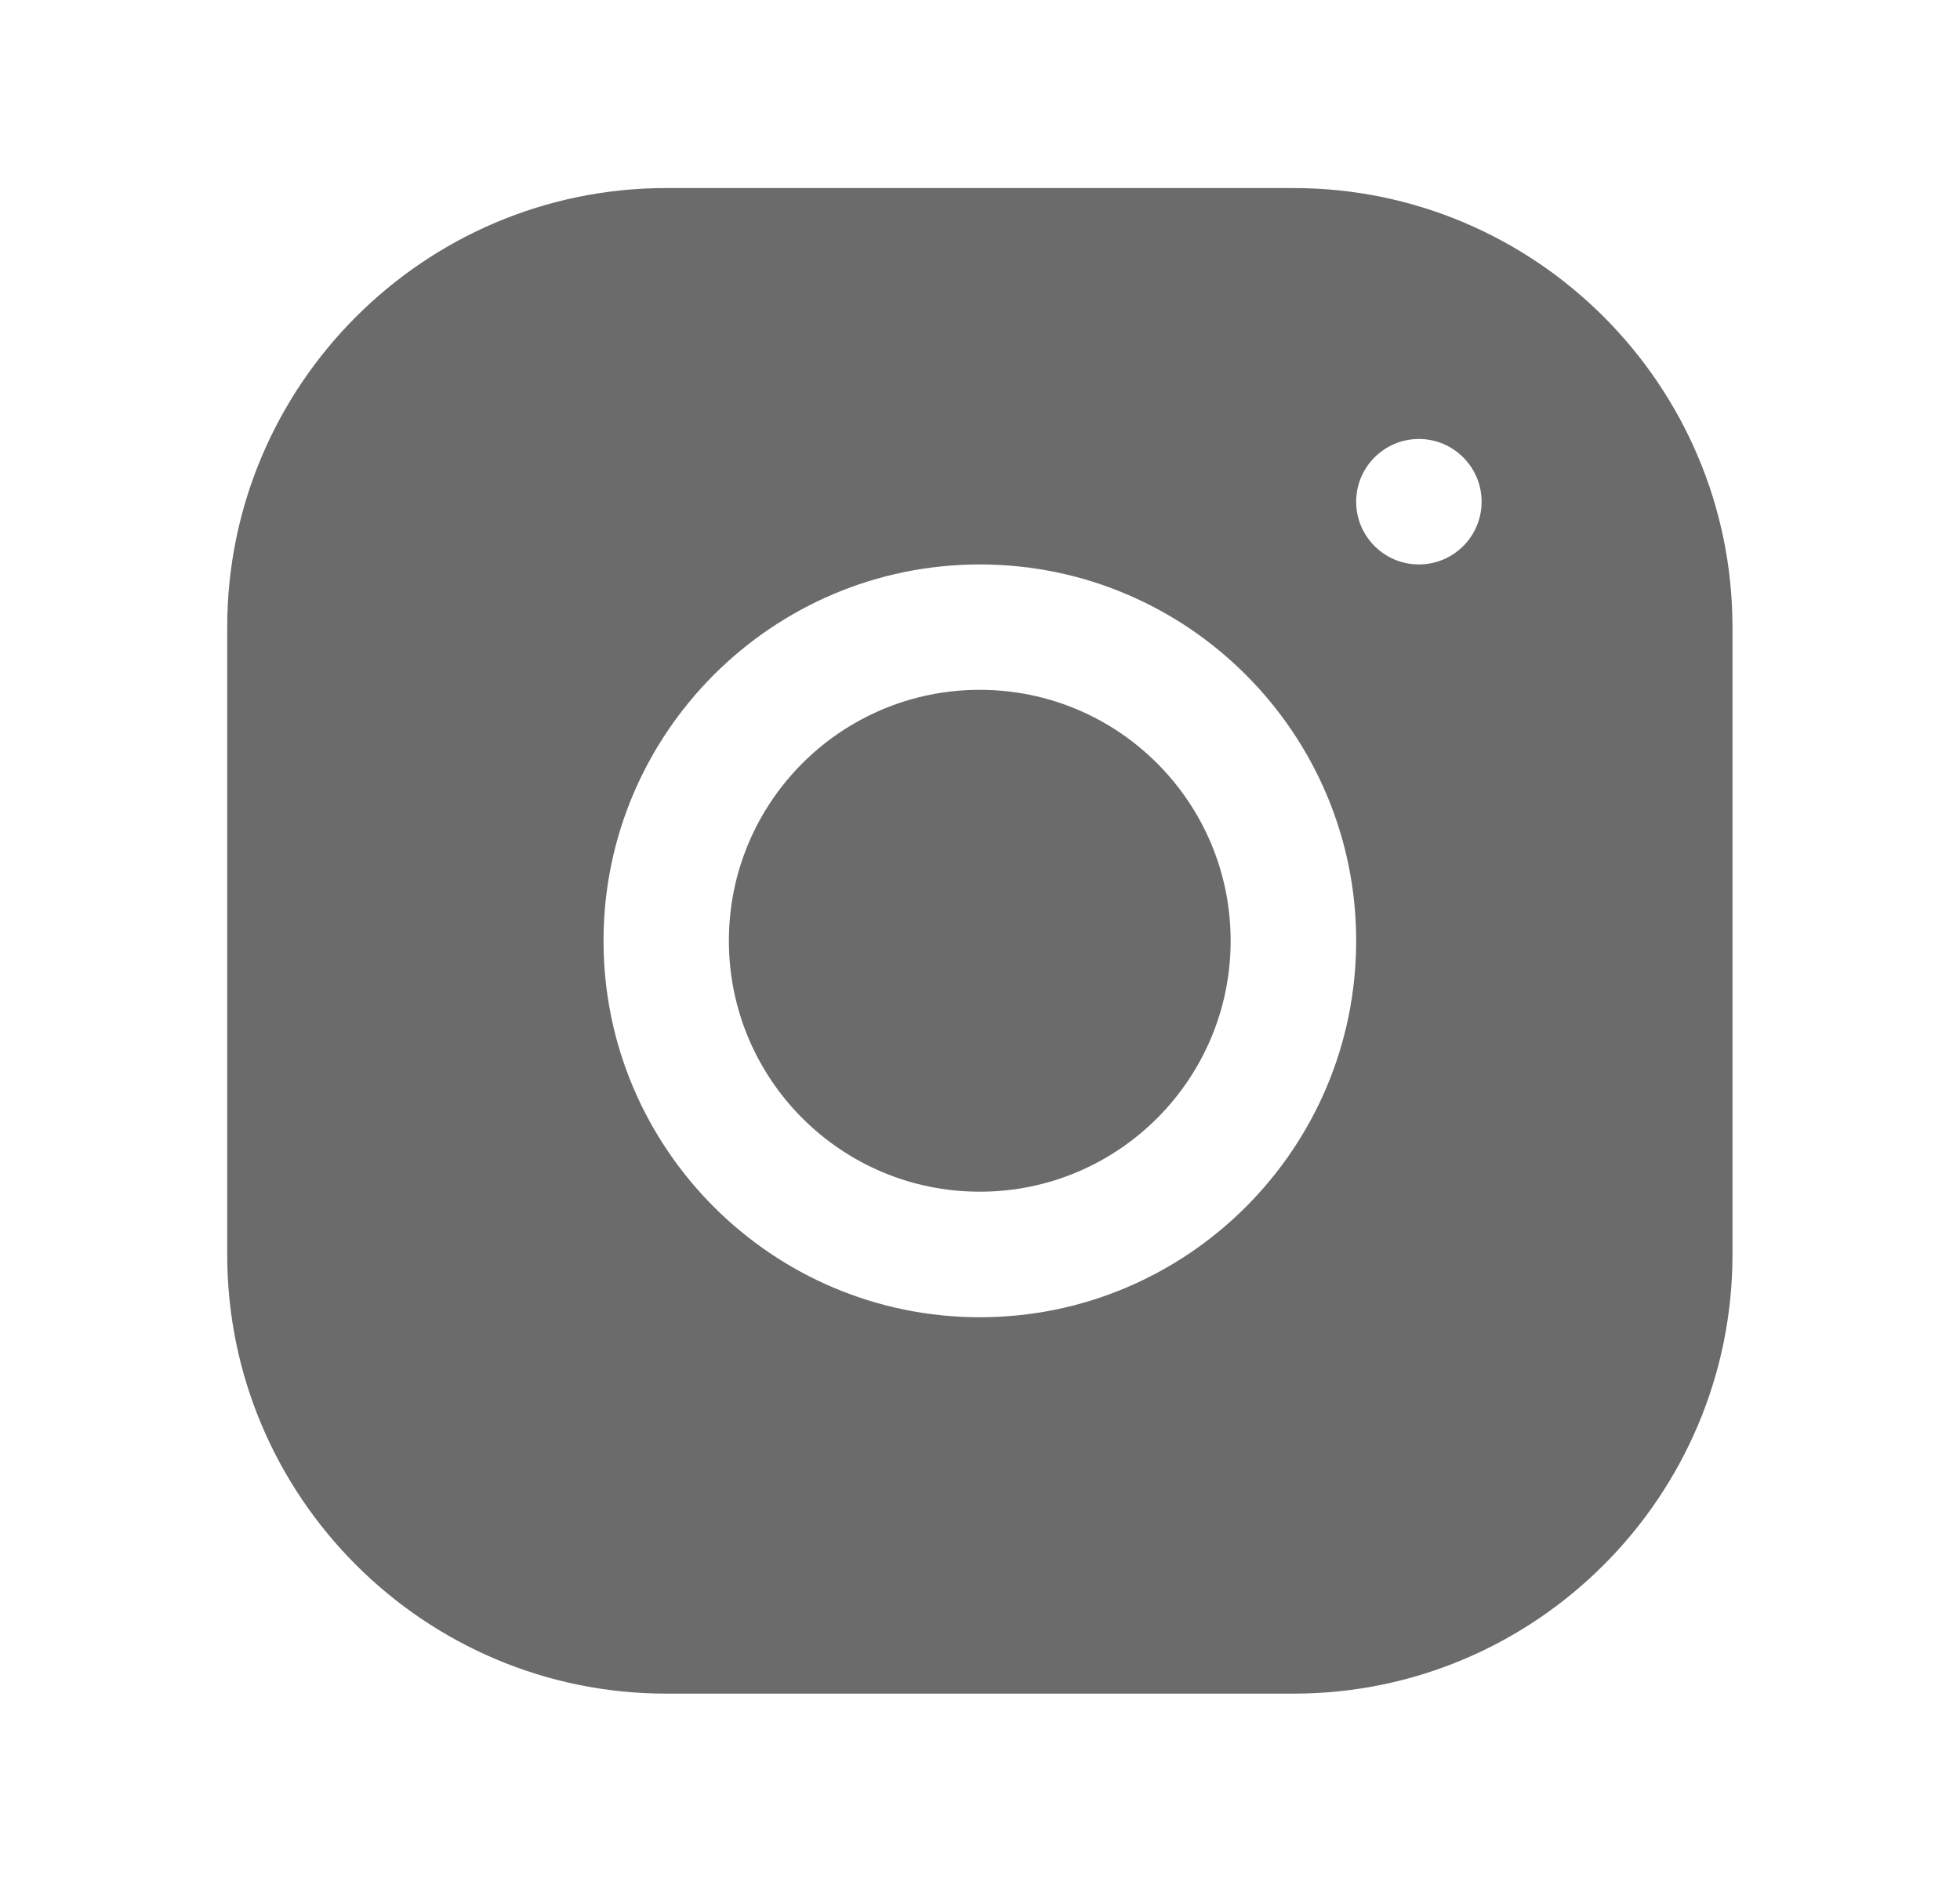
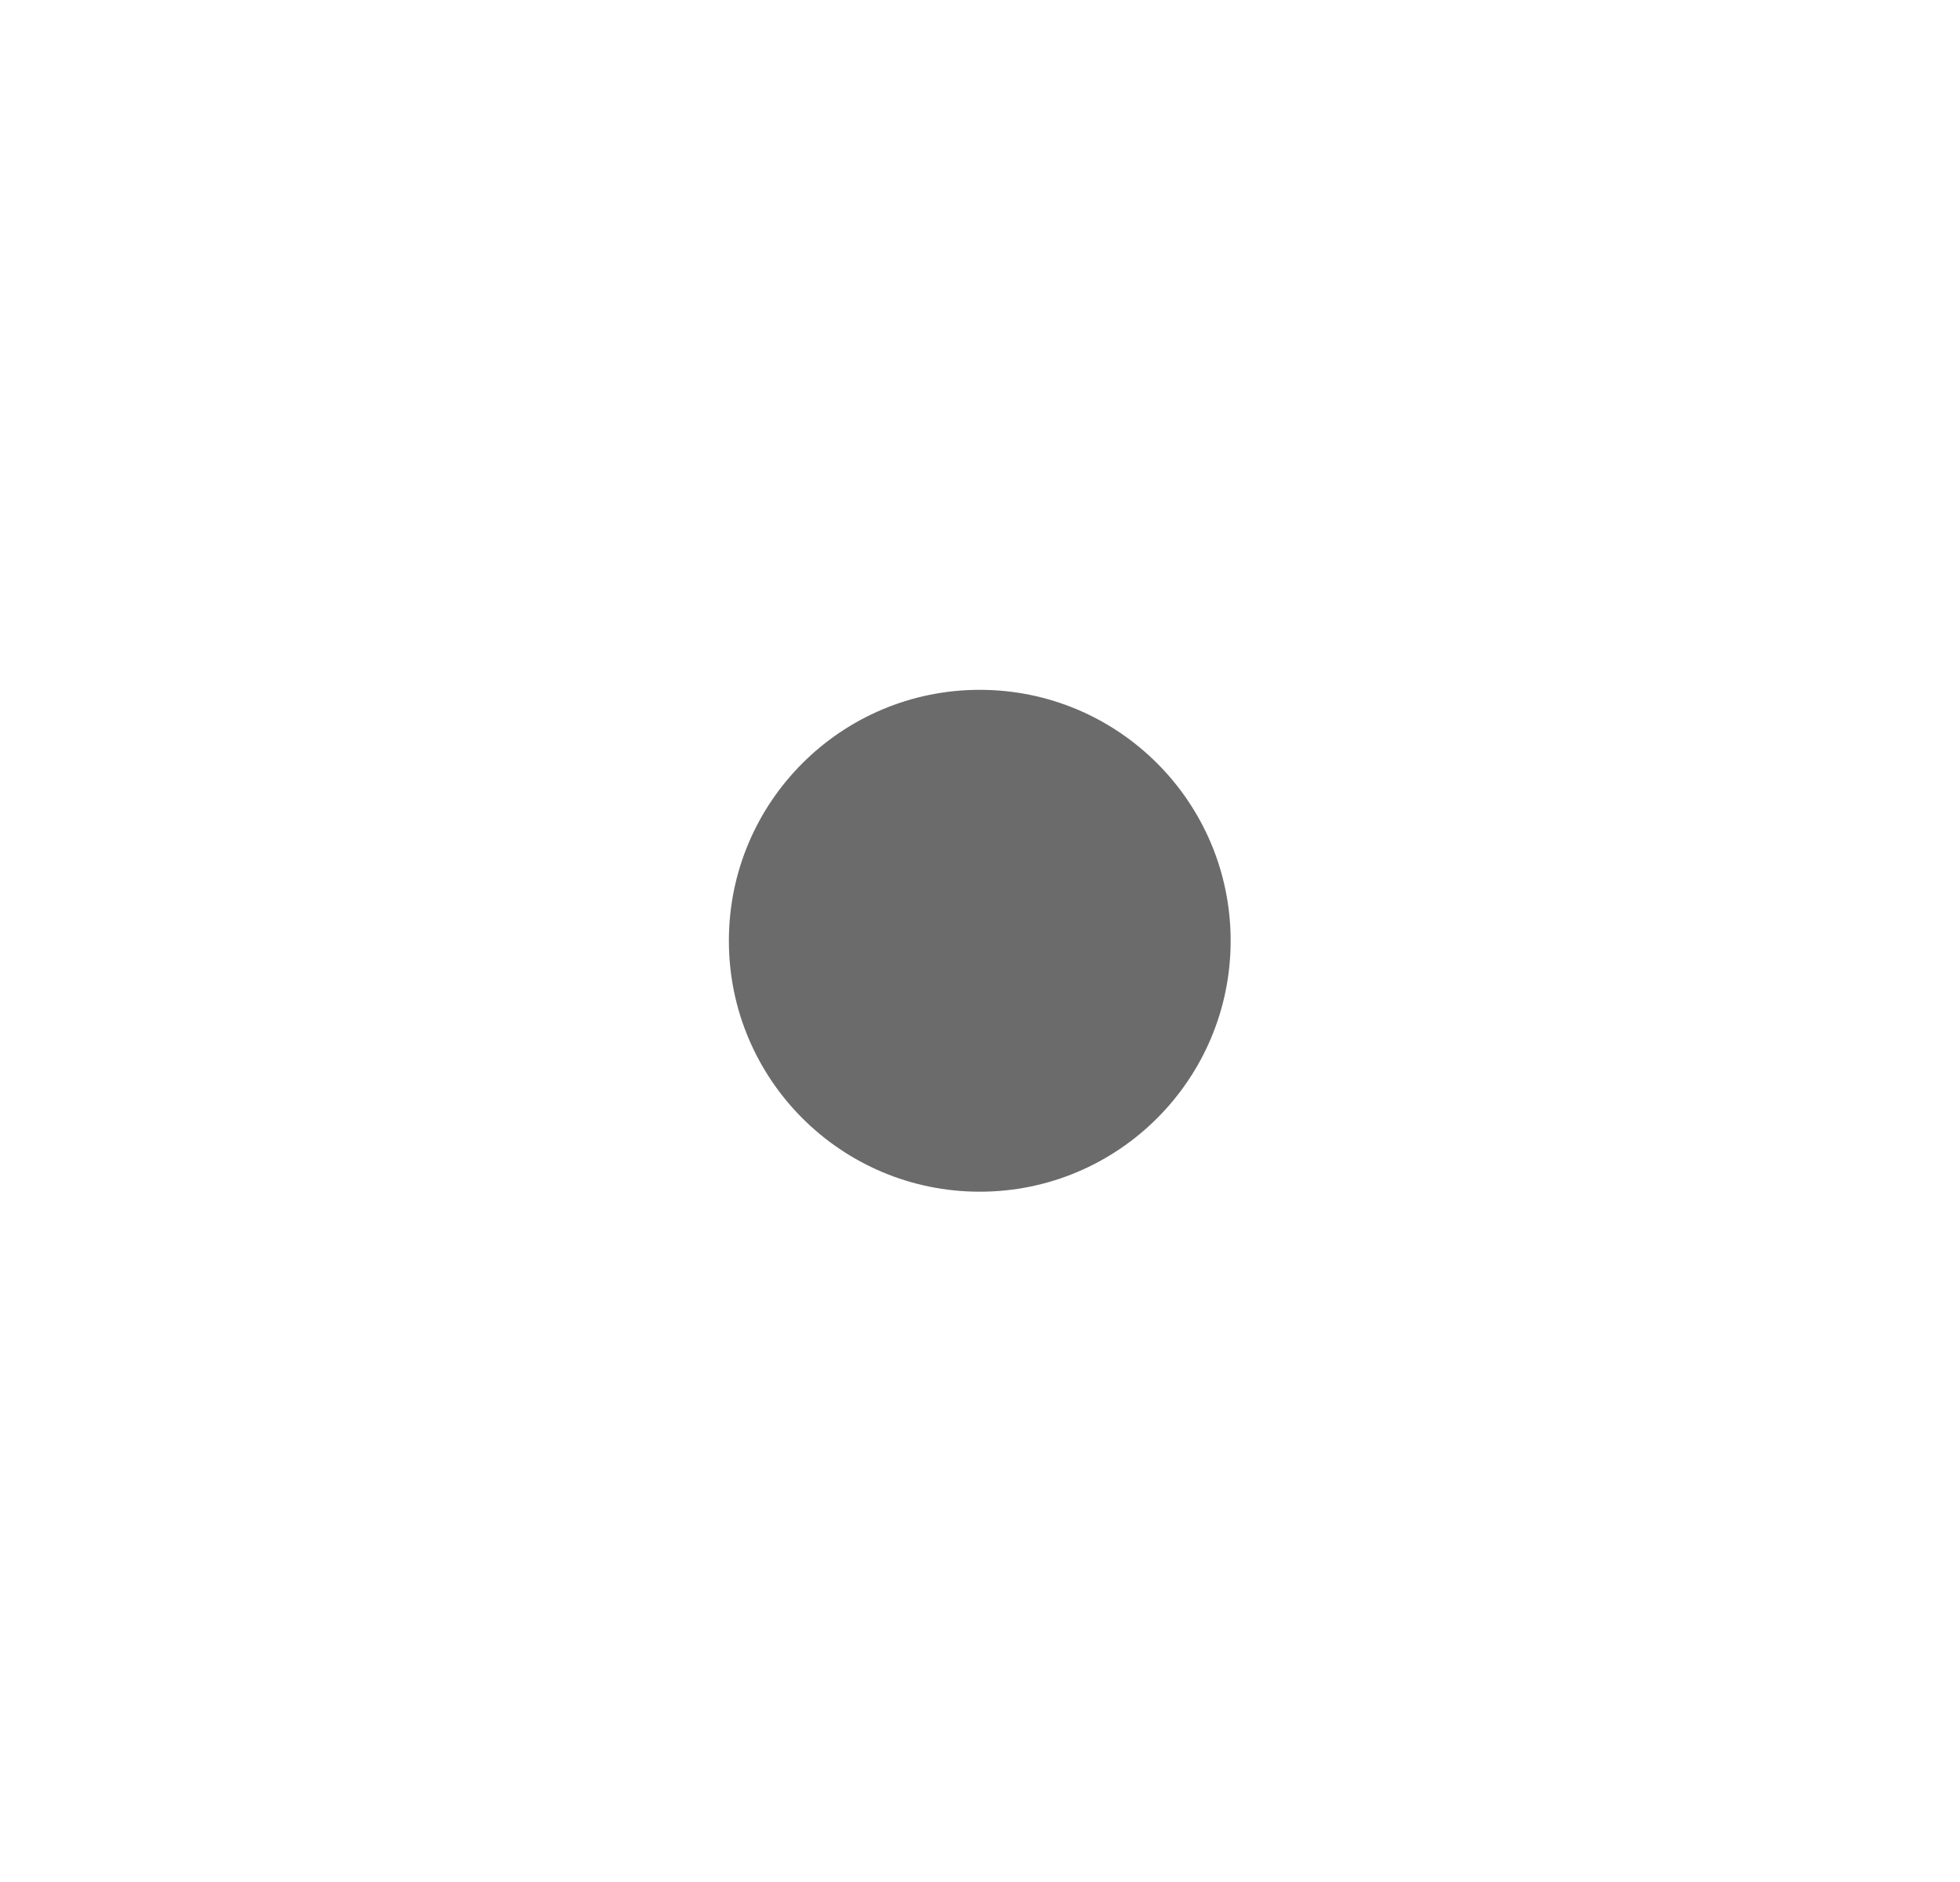
<svg xmlns="http://www.w3.org/2000/svg" width="25" height="24" viewBox="0 0 25 24" fill="none">
  <path d="M12.497 15.197C14.264 15.197 15.697 13.764 15.697 11.997C15.697 10.23 14.264 8.797 12.497 8.797C10.729 8.797 9.297 10.23 9.297 11.997C9.297 13.764 10.729 15.197 12.497 15.197Z" fill="#6B6B6B" />
-   <path d="M16.498 2.398H8.498C5.41 2.398 2.898 4.911 2.898 7.999V15.999C2.898 19.086 5.411 21.598 8.499 21.598H16.499C19.586 21.598 22.098 19.086 22.098 15.998V7.998C22.098 4.91 19.586 2.398 16.498 2.398ZM12.498 16.798C9.851 16.798 7.698 14.646 7.698 11.998C7.698 9.351 9.851 7.198 12.498 7.198C15.146 7.198 17.298 9.351 17.298 11.998C17.298 14.646 15.146 16.798 12.498 16.798ZM18.098 7.198C17.657 7.198 17.298 6.84 17.298 6.398C17.298 5.957 17.657 5.598 18.098 5.598C18.54 5.598 18.898 5.957 18.898 6.398C18.898 6.84 18.54 7.198 18.098 7.198Z" fill="#6B6B6B" />
</svg>